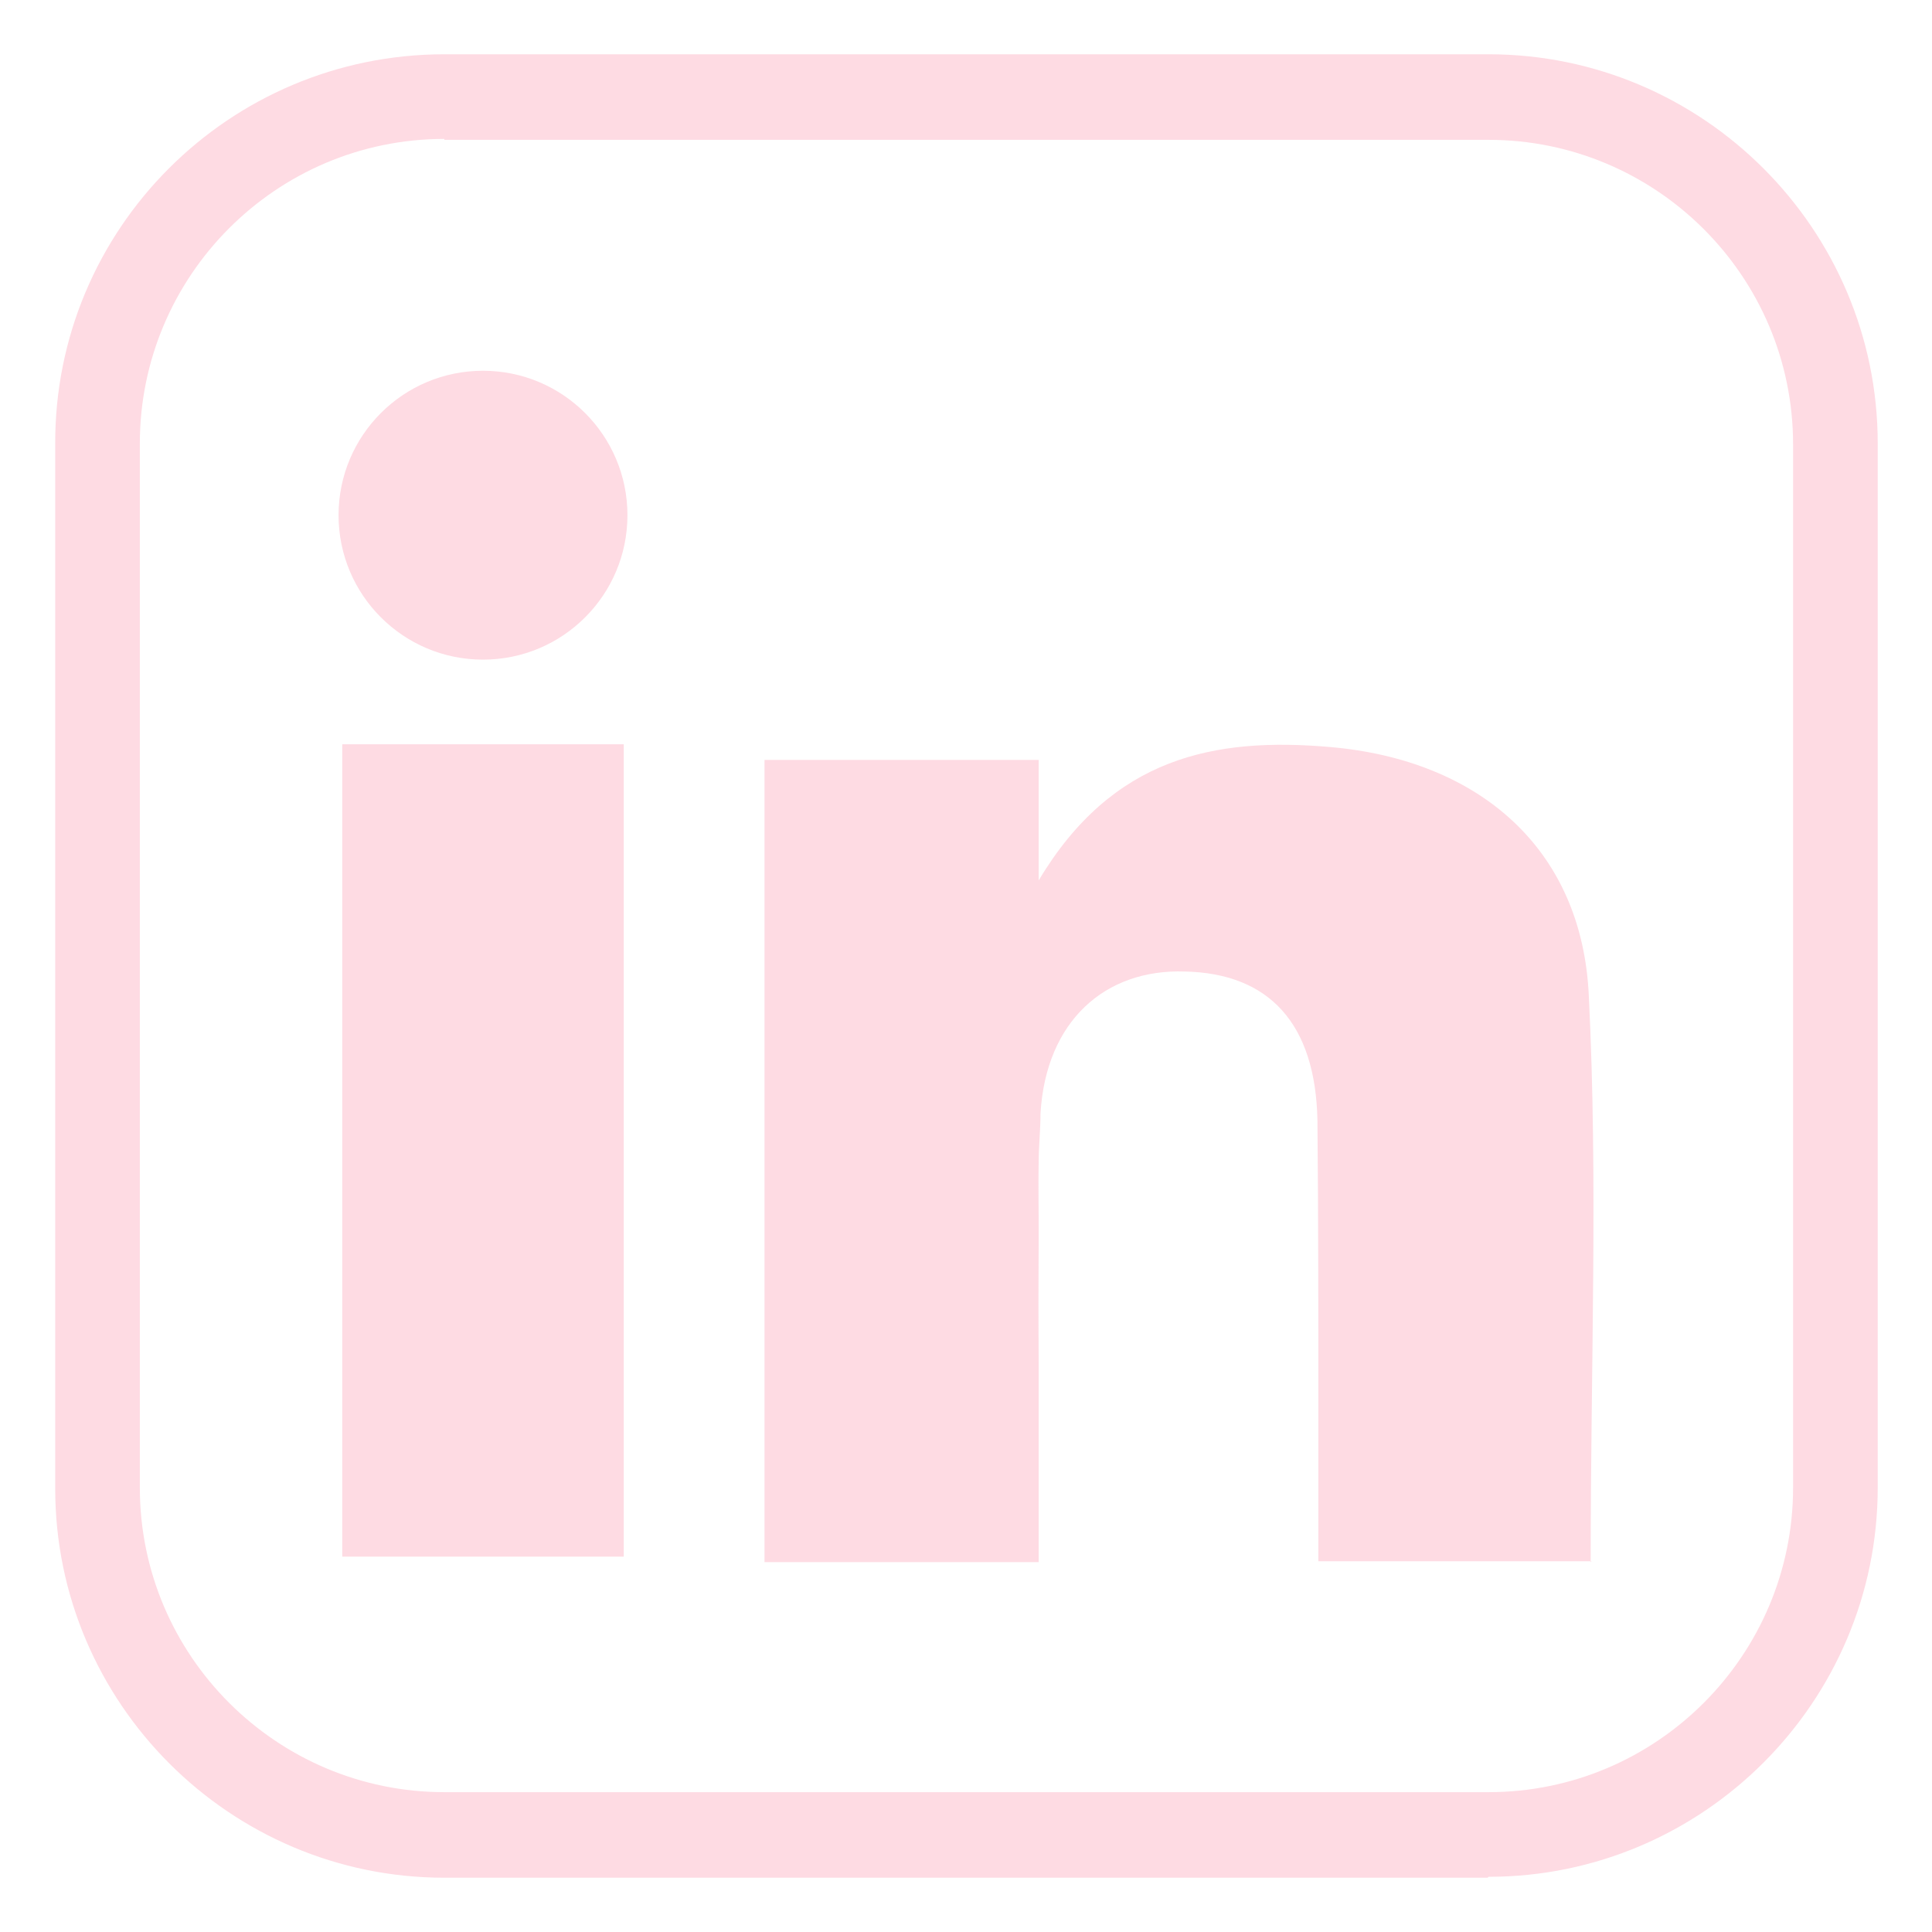
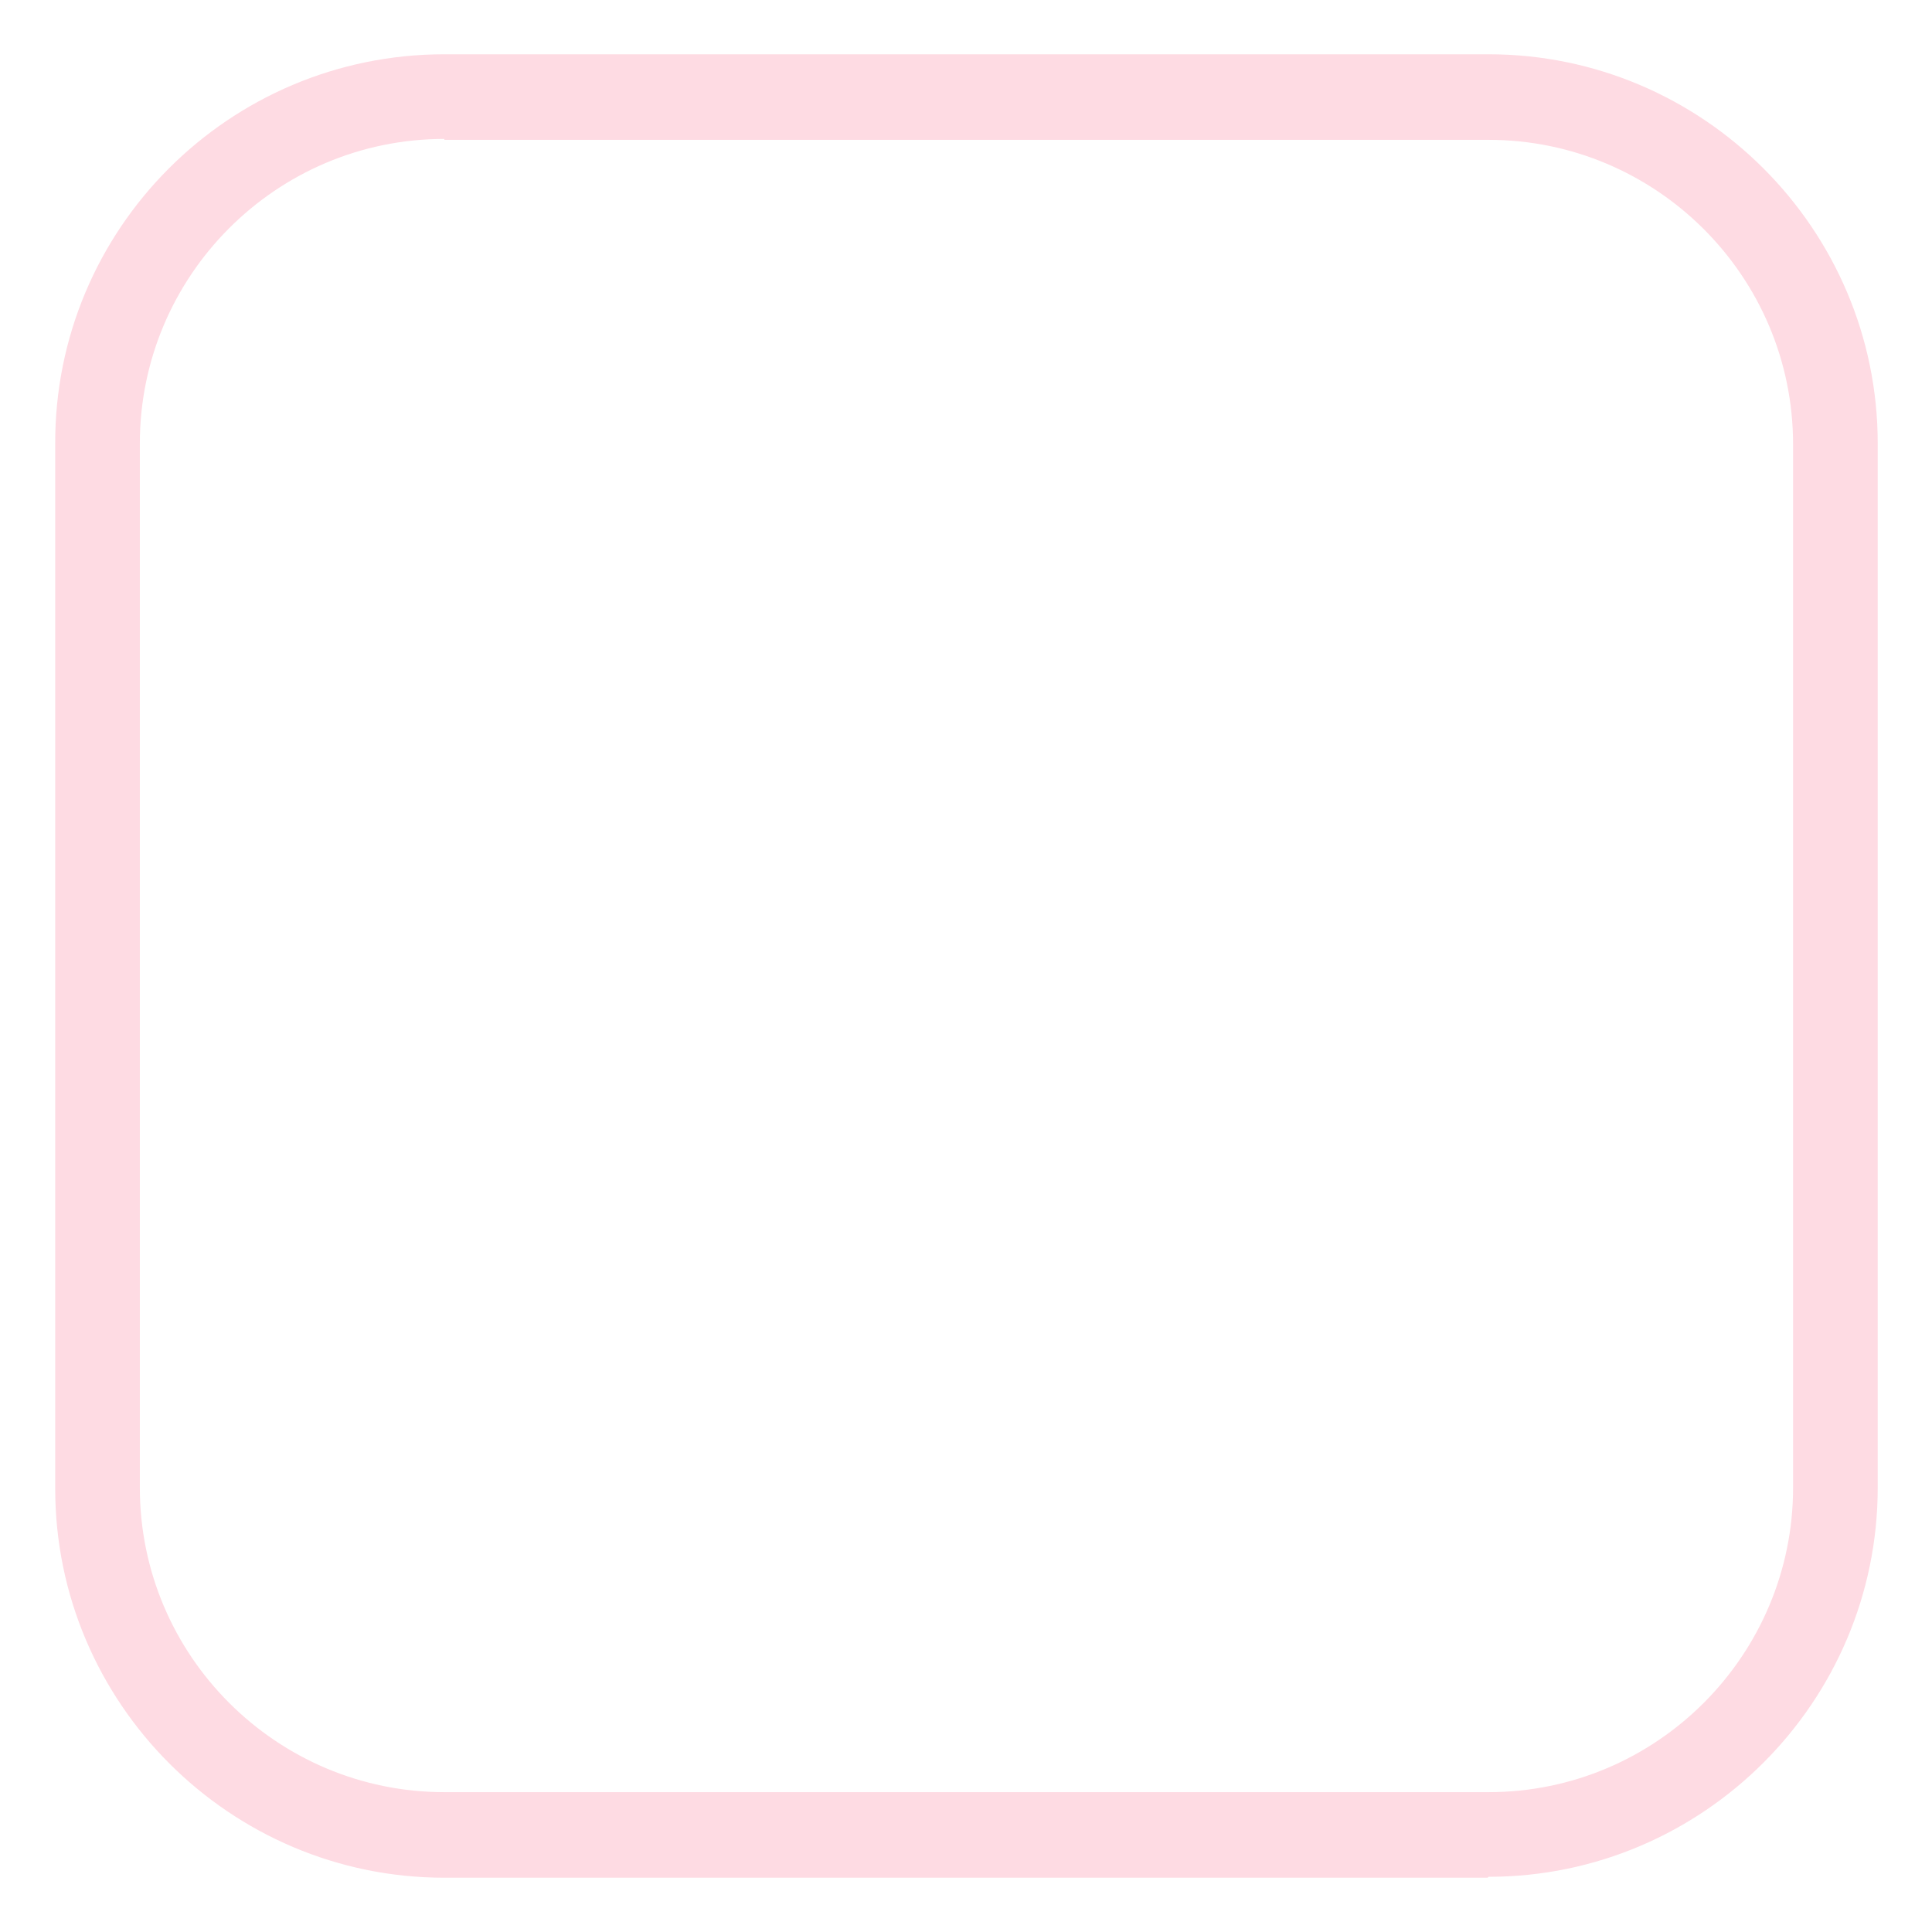
<svg xmlns="http://www.w3.org/2000/svg" id="Laag_1" viewBox="0 0 21 21">
  <defs>
    <style>      .cls-1 {        fill: #fedbe3;      }    </style>
  </defs>
  <path class="cls-1" d="M16.17,20.41H4.83c-2.33,0-4.23-1.9-4.23-4.23V4.83C.59,2.49,2.49.59,4.83.59h11.35c2.33,0,4.23,1.9,4.23,4.23v11.35c0,2.33-1.9,4.23-4.23,4.23ZM4.83,1.51c-1.83,0-3.31,1.49-3.31,3.31v11.35c0,1.83,1.49,3.31,3.31,3.31h11.35c1.83,0,3.31-1.49,3.31-3.31V4.83c0-1.83-1.49-3.31-3.31-3.31H4.83Z" />
  <g>
-     <rect class="cls-1" x="3.72" y="8.09" width="3.06" height="8.83" />
-     <path class="cls-1" d="M11.29,12.62v2.34c0-.78-.02-1.56,0-2.34Z" />
-     <path class="cls-1" d="M17.3,16.97h-2.97v-1.56c0-1.08,0-2.16-.01-3.23-.02-1.06-.53-1.6-1.44-1.62-.87-.03-1.51.54-1.57,1.54,0,.18-.02.36-.02.53-.02.78,0,1.56,0,2.34v2.01h-2.98v-8.72h2.98v1.31c.8-1.34,1.91-1.56,3.17-1.45,1.61.14,2.74,1.1,2.81,2.71.1,2,.02,4.01.02,6.15Z" />
-     <circle class="cls-1" cx="5.25" cy="5.6" r="1.57" />
+     <path class="cls-1" d="M11.29,12.62v2.34Z" />
  </g>
</svg>